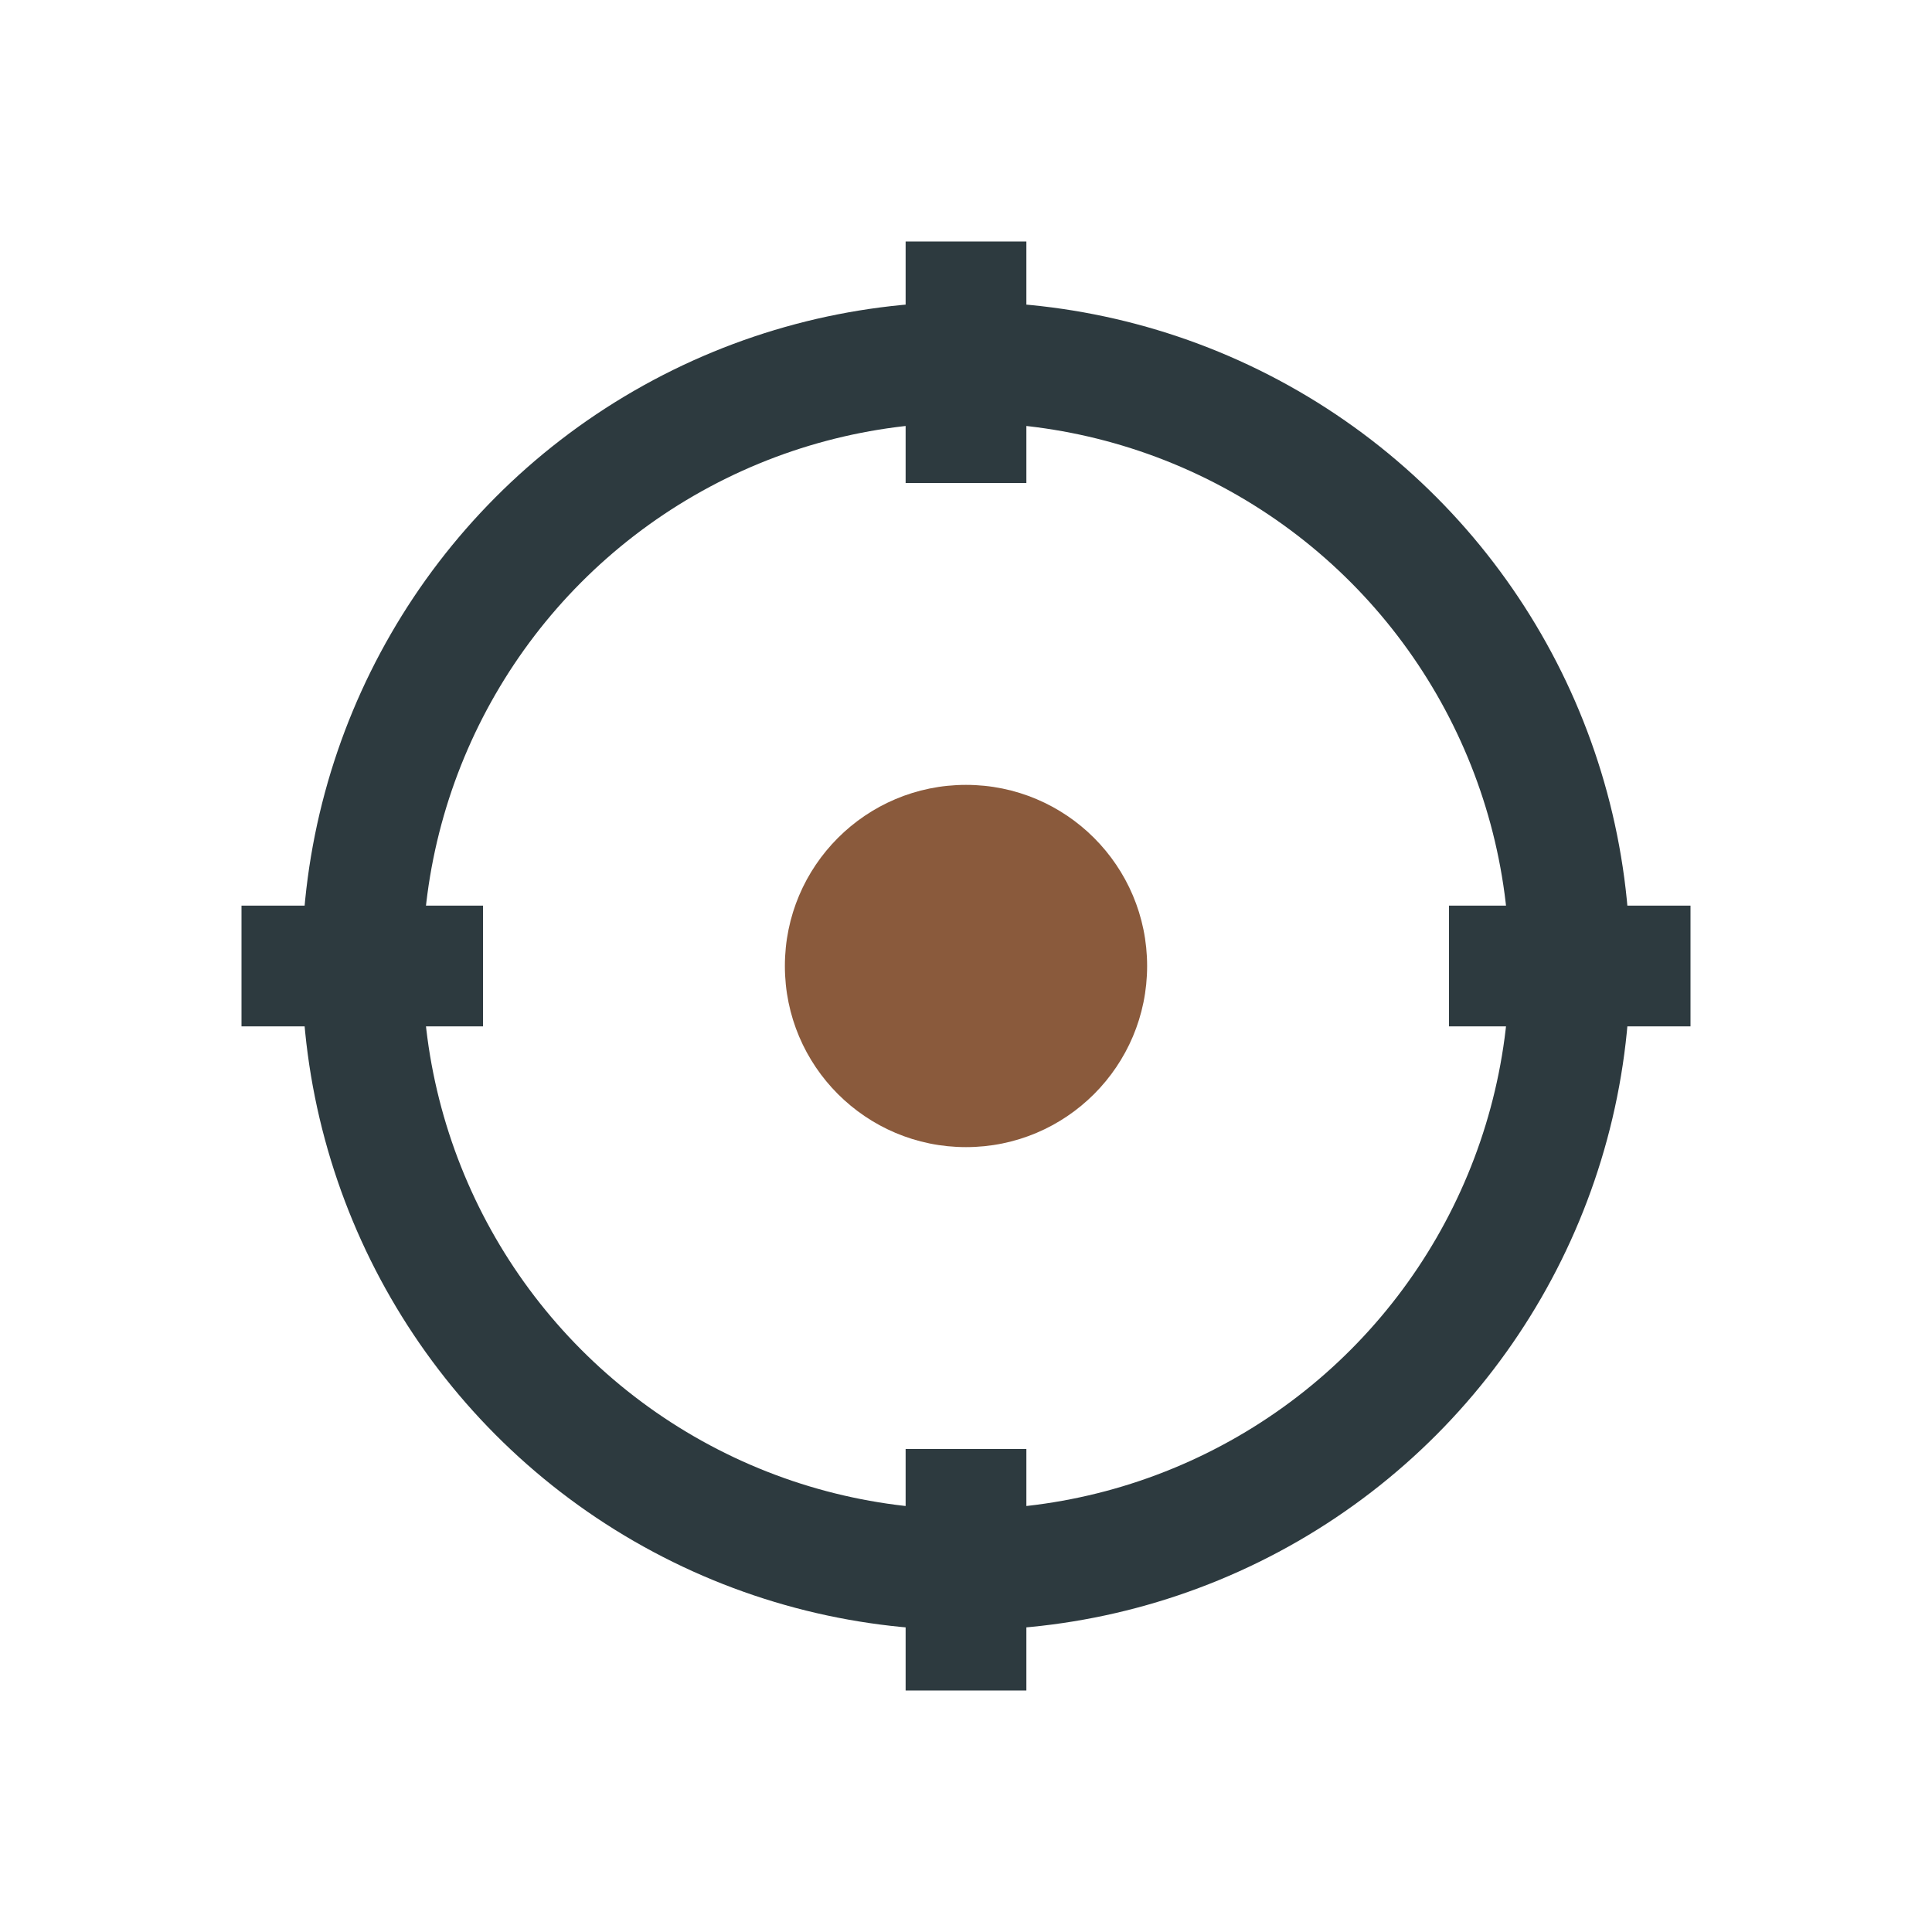
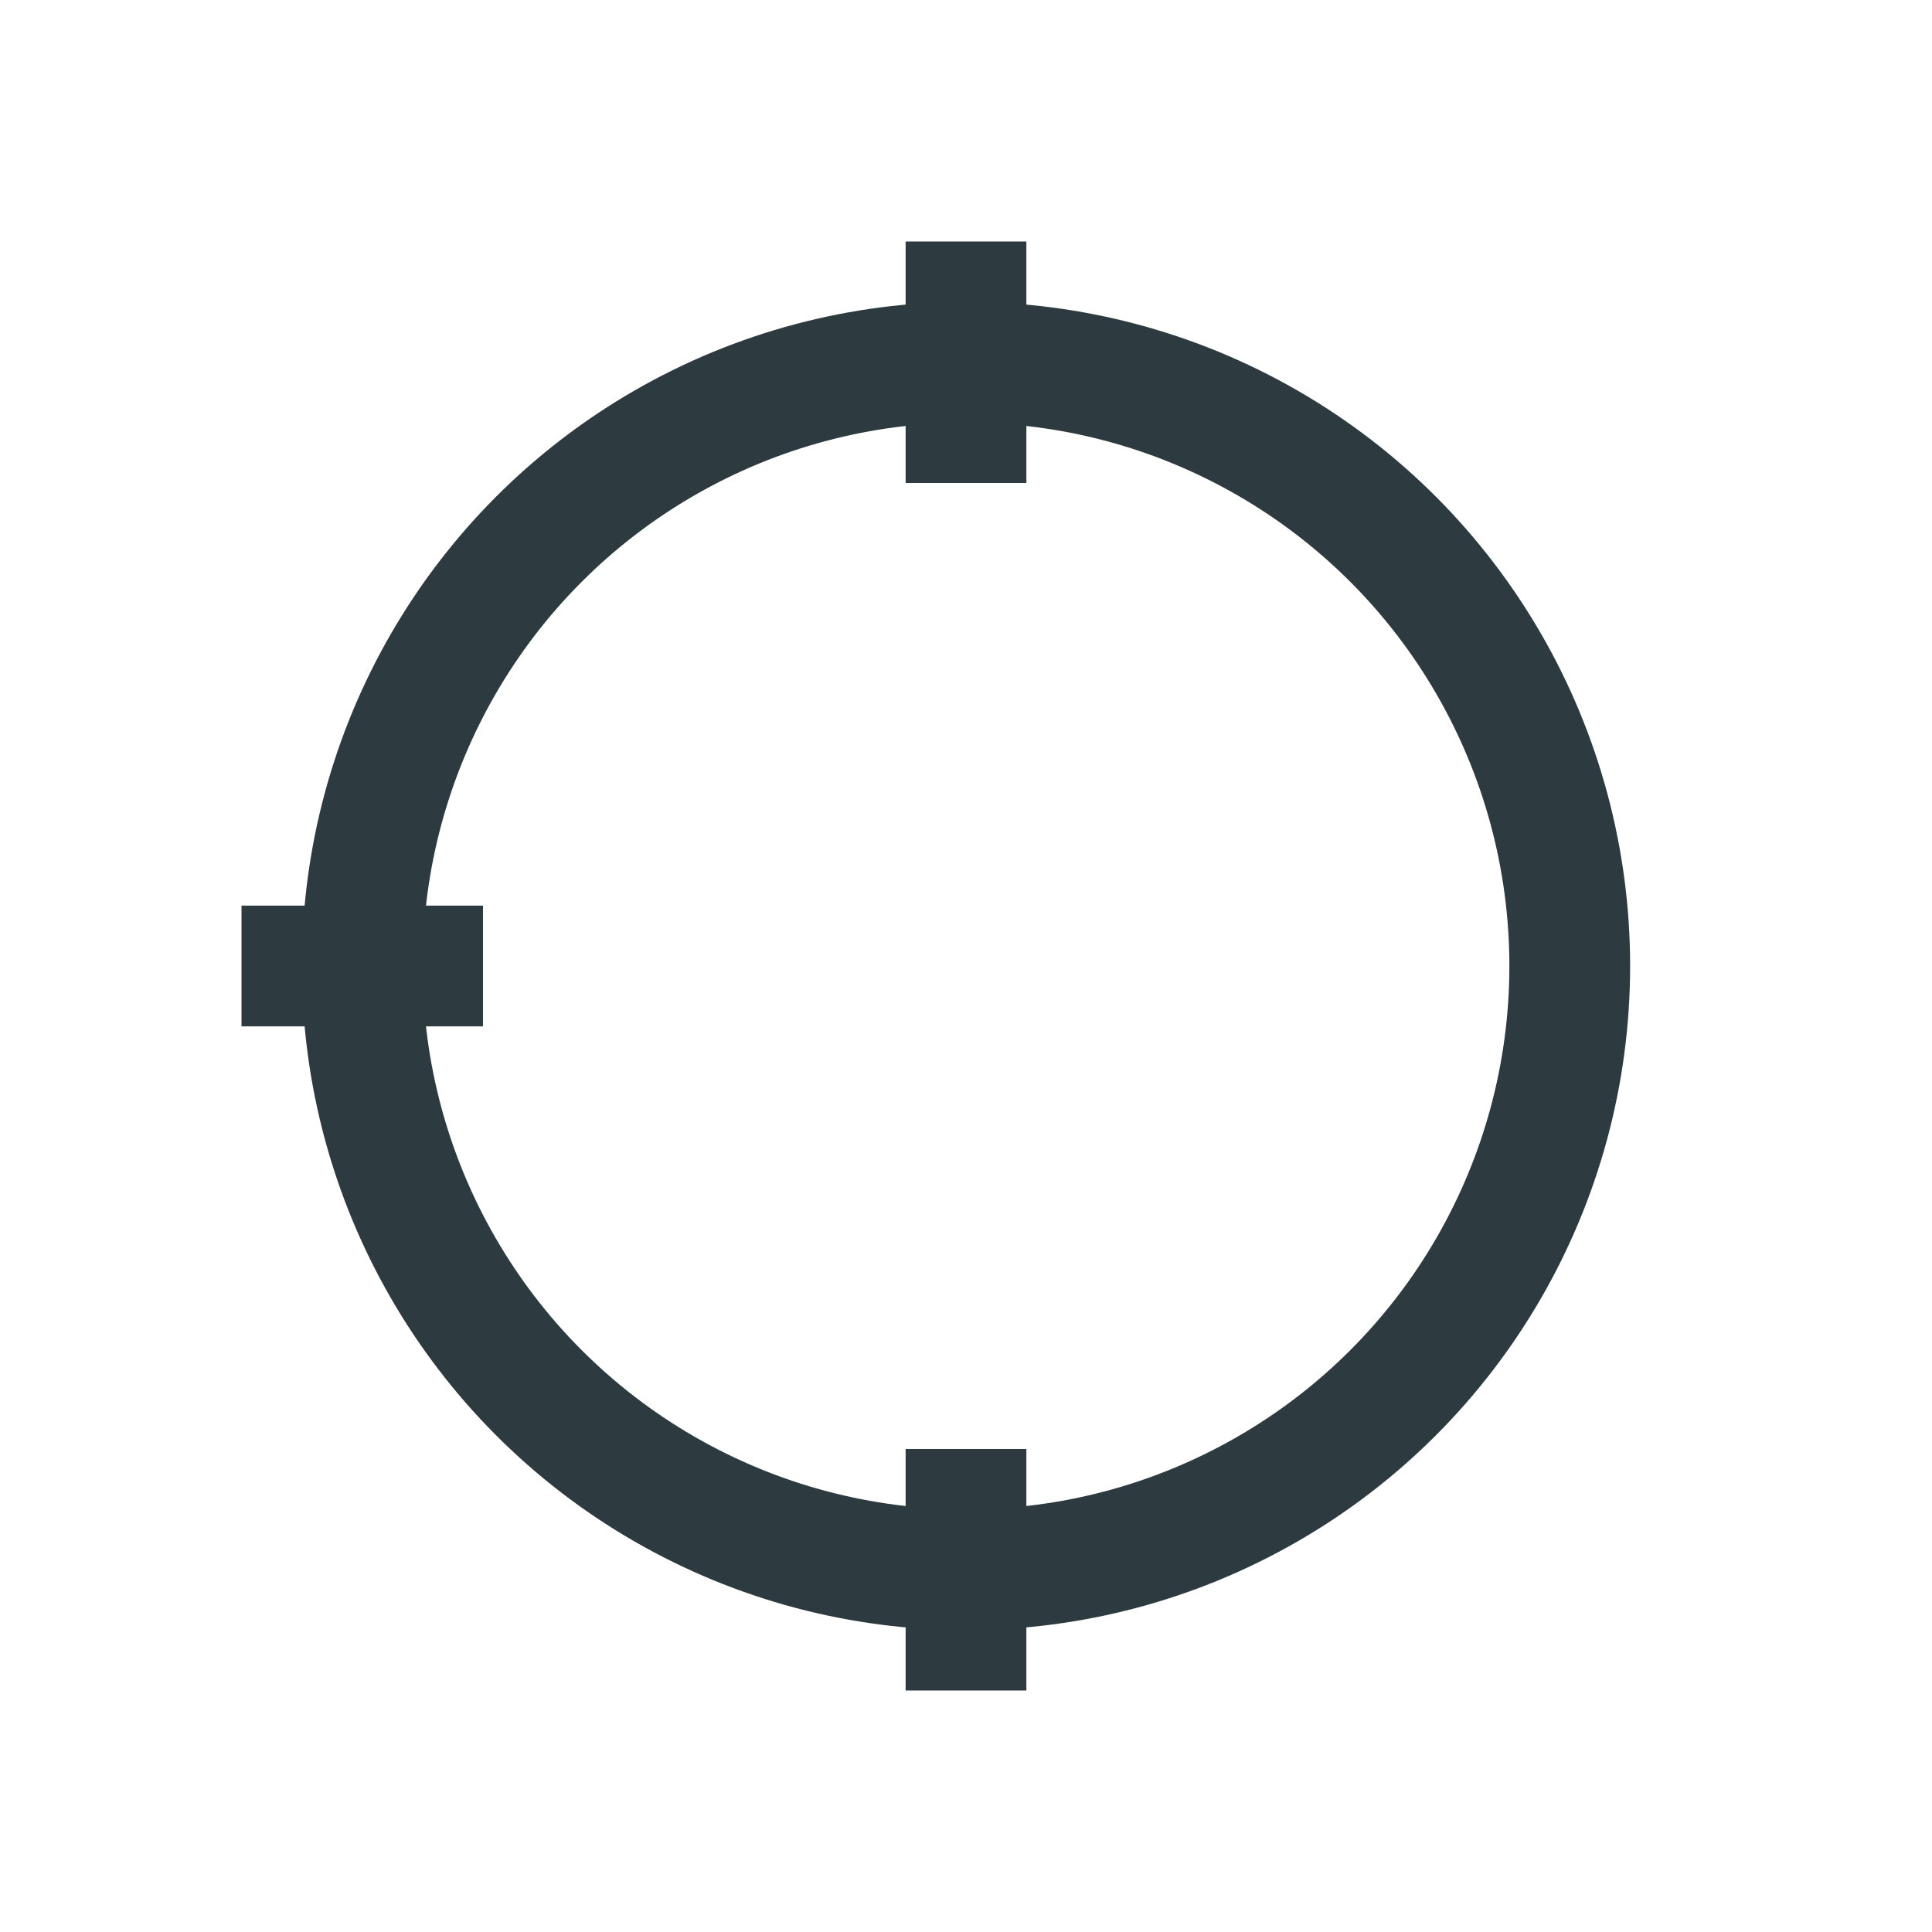
<svg xmlns="http://www.w3.org/2000/svg" width="32" height="32" viewBox="0 0 32 32">
  <circle cx="16" cy="16" r="10" fill="none" stroke="#2D3A3F" stroke-width="2" />
-   <circle cx="16" cy="16" r="3" fill="#8A5A3C" />
-   <path fill="none" stroke="#2D3A3F" stroke-width="2" d="M16 4v4M28 16h-4M16 28v-4M4 16h4" />
+   <path fill="none" stroke="#2D3A3F" stroke-width="2" d="M16 4v4M28 16M16 28v-4M4 16h4" />
</svg>